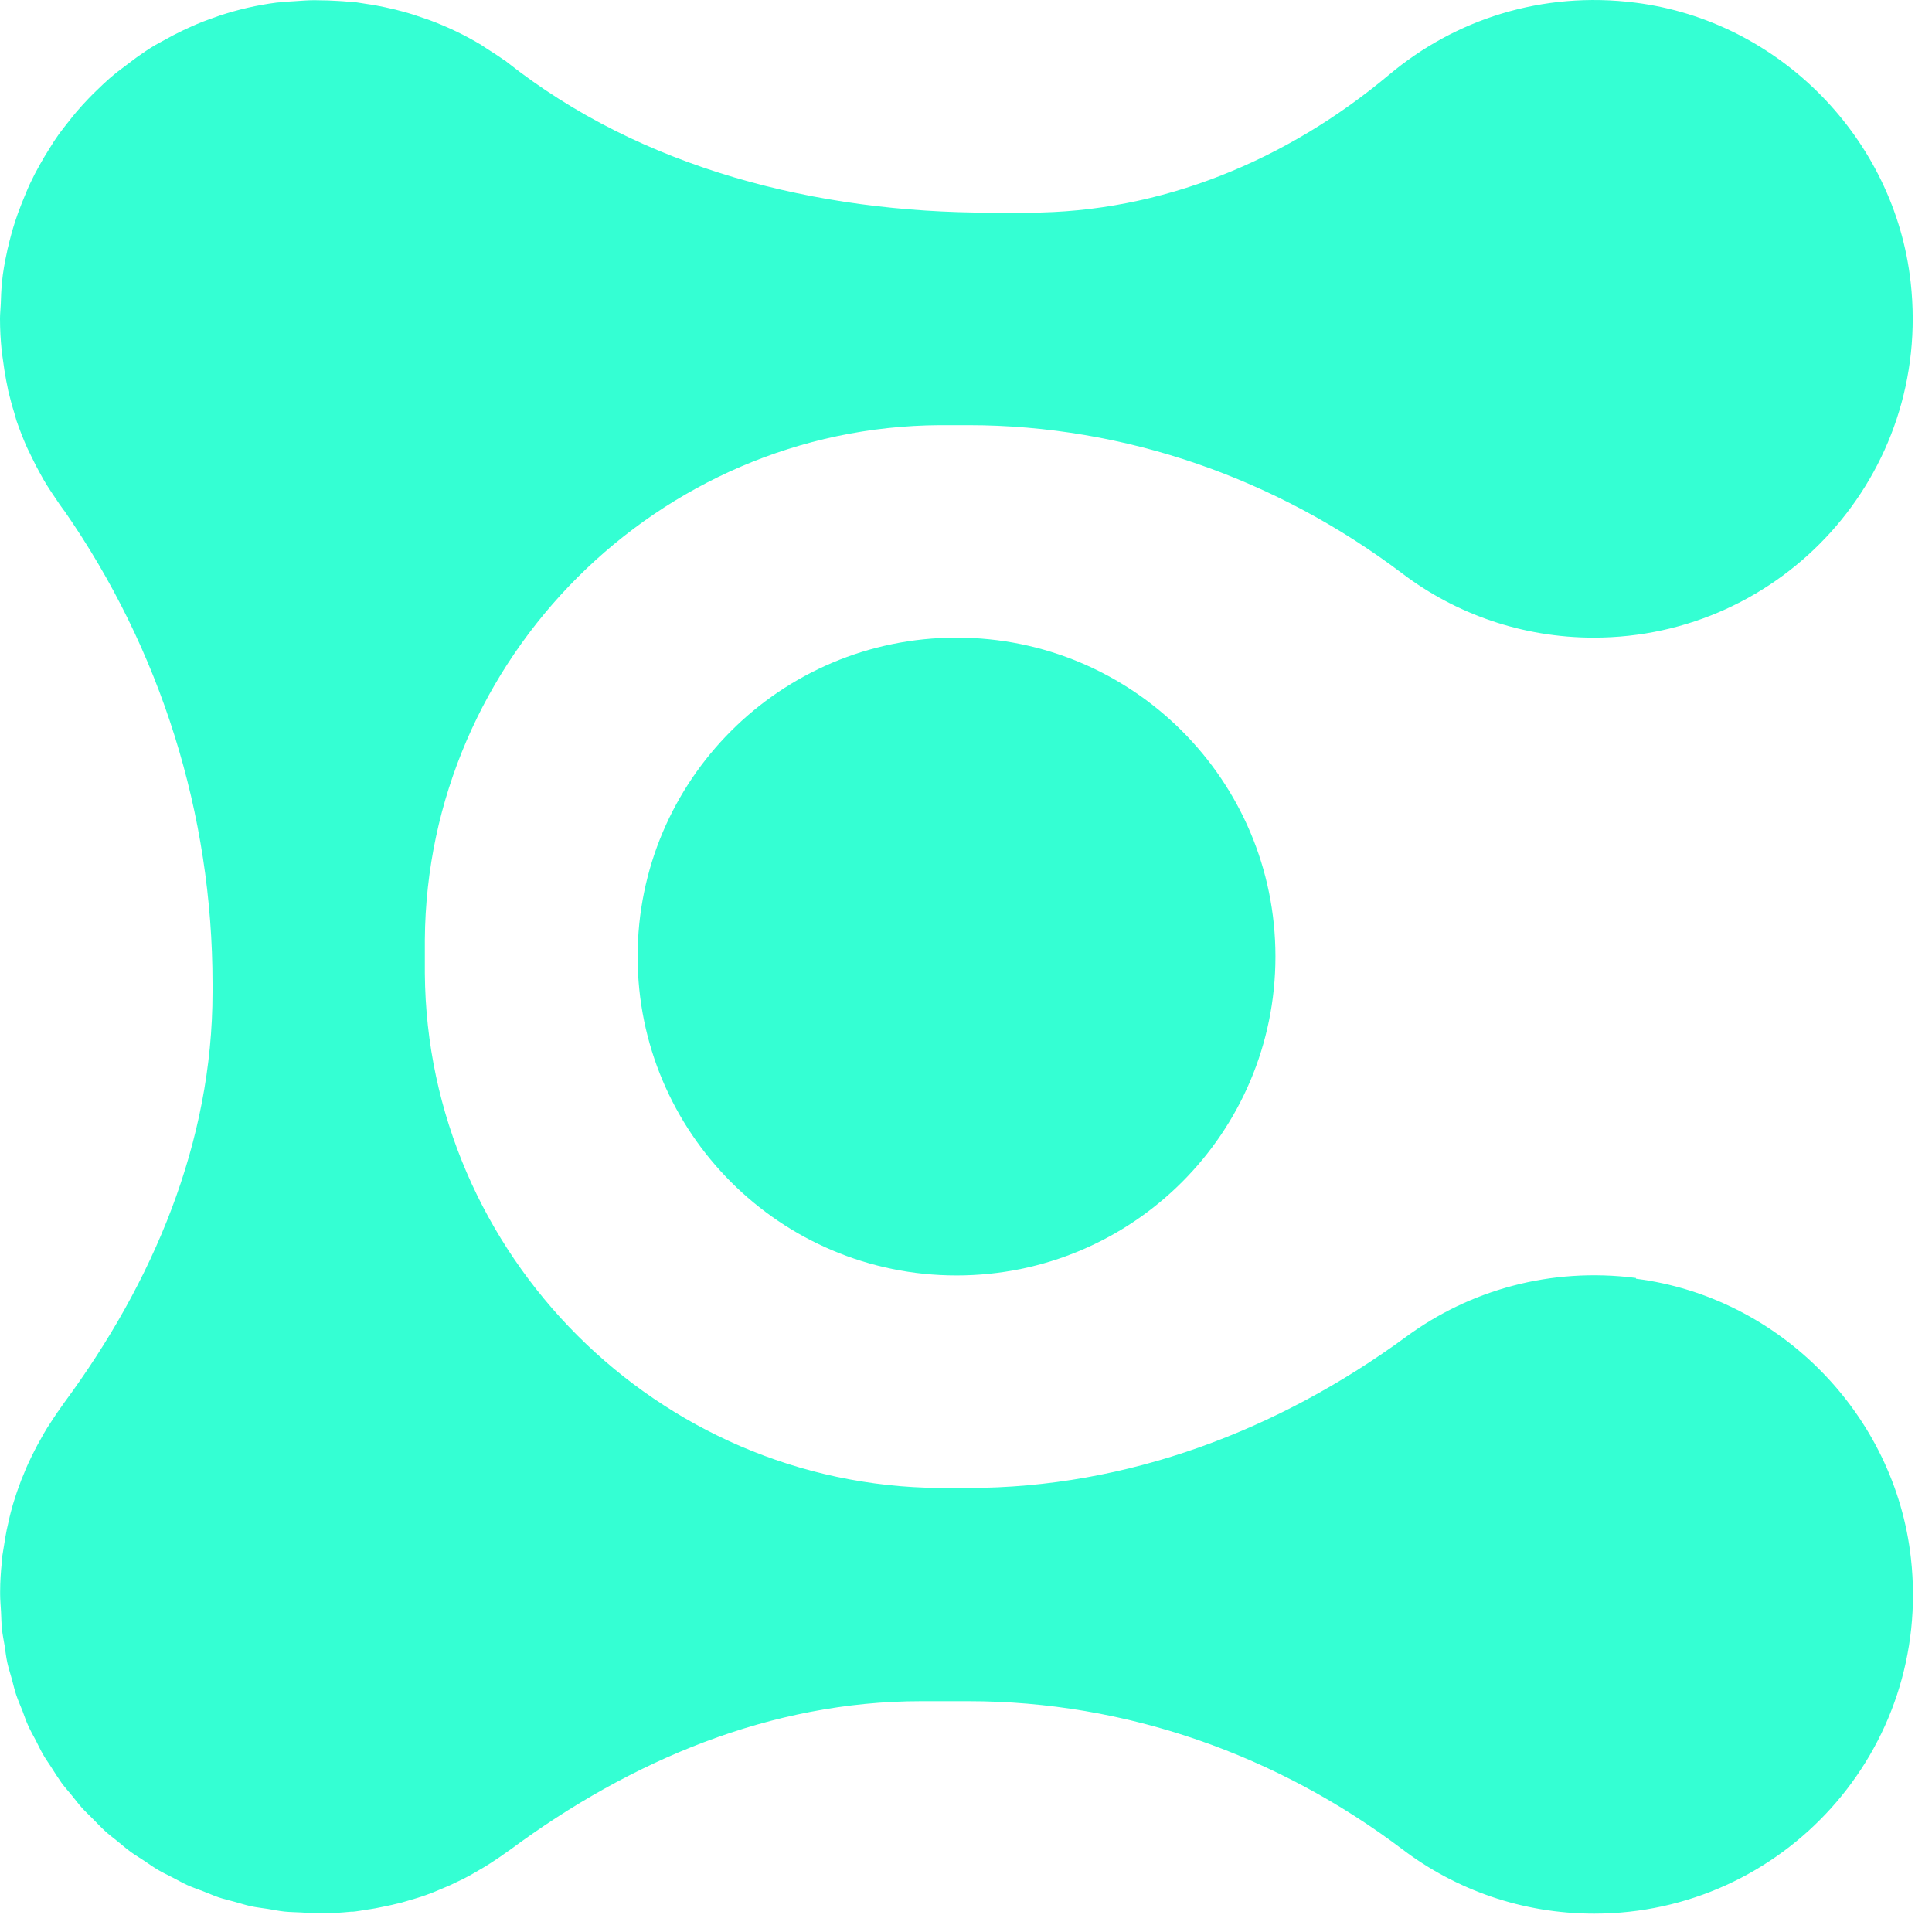
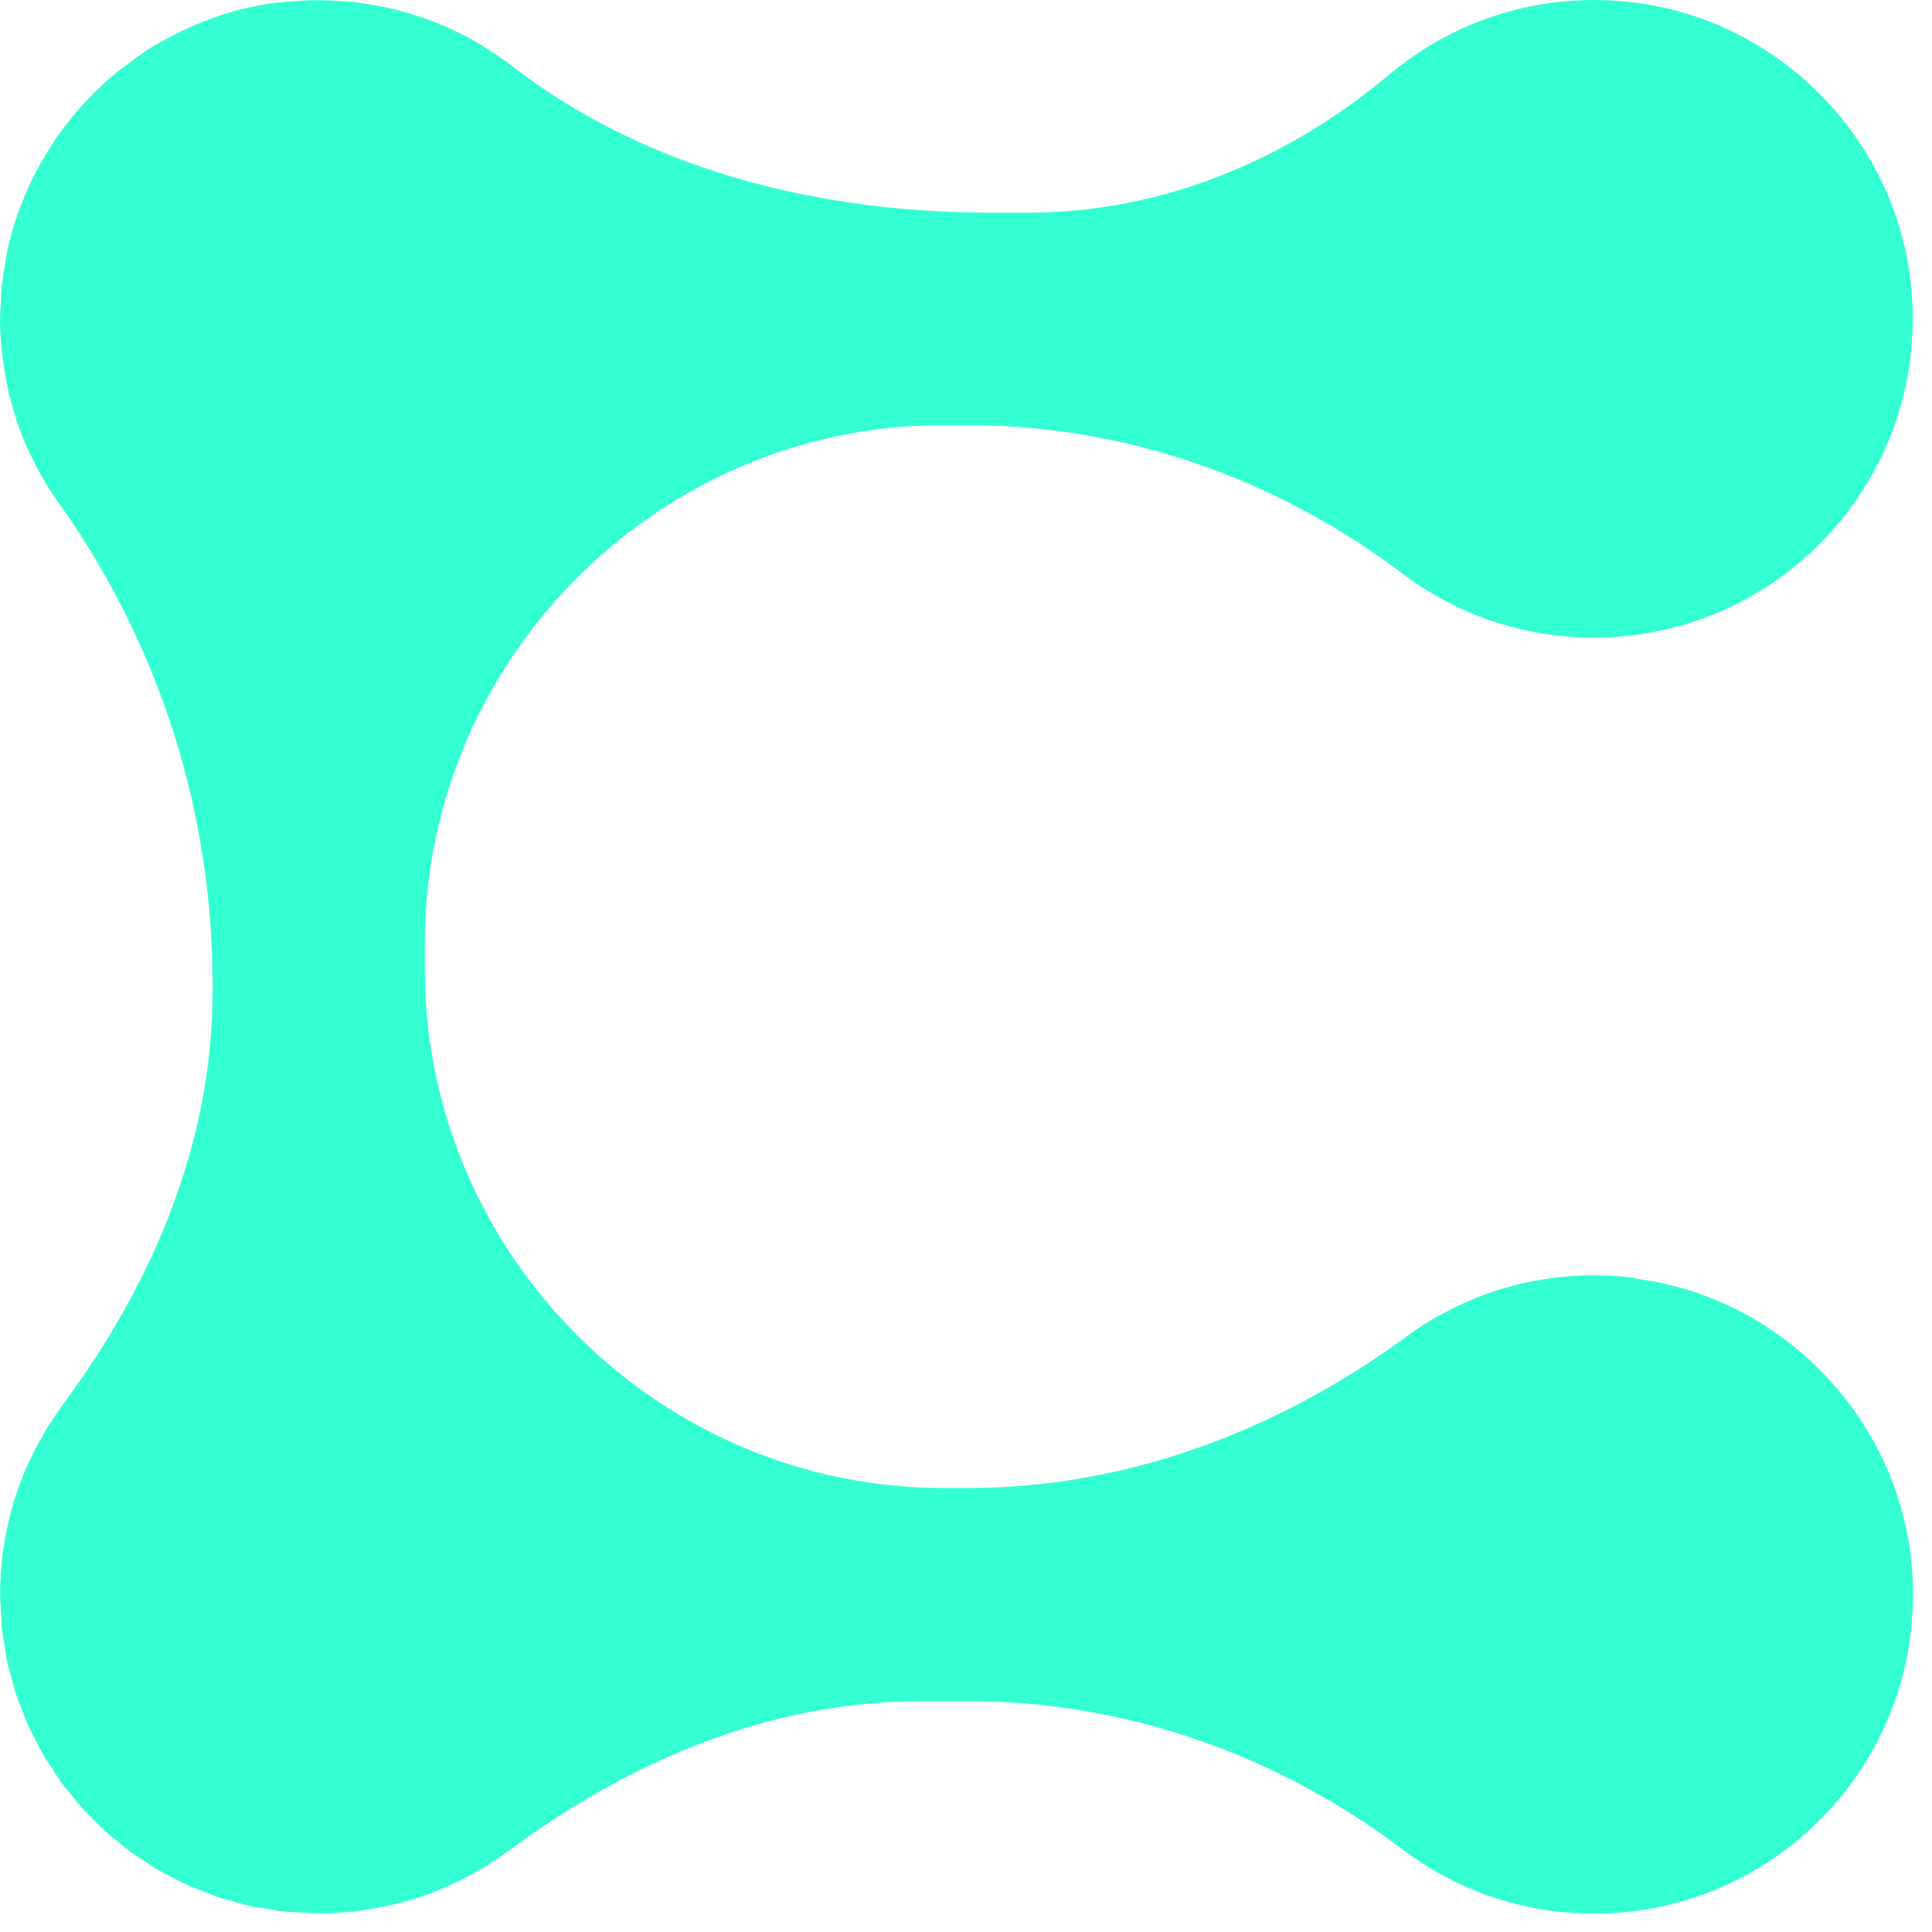
<svg xmlns="http://www.w3.org/2000/svg" width="30" height="30" viewBox="0 0 30 30" fill="none">
-   <path d="M25.403 19.844C24.066 19.673 22.815 20.038 21.838 20.755C19.849 22.213 17.503 23.105 15.035 23.105H14.663C14.638 23.105 14.613 23.105 14.587 23.105C10.218 23.072 6.629 19.486 6.597 15.114C6.597 15.089 6.597 15.063 6.597 15.038V14.666C6.597 14.641 6.597 14.615 6.597 14.59C6.629 10.216 10.222 6.627 14.594 6.602C14.617 6.602 14.638 6.602 14.661 6.602H15.035C17.476 6.602 19.828 7.434 21.776 8.906C22.603 9.532 23.633 9.901 24.749 9.901C27.67 9.901 30.002 7.371 29.669 4.384C29.422 2.149 27.631 0.326 25.399 0.042C23.938 -0.145 22.587 0.308 21.575 1.156C19.989 2.487 18.037 3.302 15.969 3.302H15.38C12.692 3.302 9.966 2.625 7.861 0.955C7.852 0.945 7.84 0.941 7.829 0.934C7.736 0.867 7.641 0.807 7.547 0.747C7.521 0.73 7.496 0.712 7.47 0.696C7.216 0.543 6.948 0.416 6.669 0.312C6.648 0.303 6.625 0.298 6.602 0.289C6.484 0.247 6.364 0.208 6.243 0.176C6.211 0.167 6.176 0.16 6.144 0.15C6.033 0.123 5.922 0.1 5.811 0.079C5.765 0.072 5.719 0.065 5.673 0.058C5.62 0.051 5.566 0.04 5.513 0.033C5.476 0.028 5.442 0.03 5.405 0.026C5.303 0.016 5.199 0.012 5.095 0.007C5.023 0.007 4.954 0.003 4.882 0.003C4.778 0.003 4.672 0.012 4.566 0.019C4.499 0.023 4.432 0.026 4.367 0.035C4.344 0.037 4.319 0.037 4.296 0.04C3.99 0.079 3.695 0.148 3.408 0.243C3.387 0.25 3.364 0.259 3.344 0.266C3.216 0.31 3.089 0.358 2.967 0.414C2.925 0.432 2.886 0.451 2.847 0.469C2.745 0.518 2.646 0.569 2.549 0.624C2.502 0.65 2.456 0.675 2.41 0.7C2.308 0.76 2.211 0.827 2.117 0.894L1.832 1.109C1.786 1.146 1.74 1.183 1.694 1.223C1.629 1.28 1.567 1.34 1.504 1.401C1.46 1.444 1.414 1.488 1.37 1.535C1.308 1.599 1.25 1.664 1.192 1.731C1.151 1.779 1.111 1.83 1.072 1.879C1.019 1.946 0.966 2.013 0.915 2.082C0.862 2.156 0.813 2.232 0.765 2.311C0.714 2.392 0.665 2.473 0.619 2.556C0.564 2.653 0.513 2.752 0.464 2.856C0.441 2.902 0.423 2.951 0.402 2.999C0.358 3.103 0.317 3.207 0.277 3.316C0.263 3.36 0.247 3.402 0.233 3.445C0.192 3.573 0.157 3.7 0.127 3.831C0.12 3.857 0.113 3.882 0.109 3.91C0.074 4.067 0.046 4.224 0.03 4.386C0.03 4.393 0.03 4.397 0.03 4.404C0.018 4.508 0.016 4.615 0.012 4.719C0.009 4.795 0 4.871 0 4.945C0 4.945 0 4.95 0 4.952C0 5.114 0.009 5.275 0.025 5.433C0.03 5.481 0.037 5.53 0.044 5.576C0.058 5.689 0.076 5.802 0.097 5.913C0.109 5.966 0.118 6.02 0.129 6.073C0.157 6.188 0.187 6.301 0.222 6.412C0.233 6.452 0.245 6.493 0.256 6.532C0.305 6.673 0.358 6.81 0.418 6.946C0.444 7.002 0.471 7.057 0.499 7.112C0.538 7.193 0.578 7.272 0.622 7.35C0.656 7.415 0.693 7.478 0.732 7.54C0.772 7.605 0.813 7.665 0.855 7.727C0.899 7.794 0.943 7.859 0.991 7.923L0.996 7.928C2.496 10.084 3.3 12.646 3.3 15.274V15.405C3.3 17.737 2.378 19.911 0.994 21.785C0.98 21.804 0.966 21.824 0.952 21.845C0.913 21.898 0.876 21.954 0.839 22.009C0.802 22.065 0.767 22.118 0.732 22.173C0.696 22.233 0.661 22.291 0.628 22.354C0.598 22.407 0.568 22.46 0.541 22.515C0.506 22.582 0.474 22.649 0.441 22.719C0.418 22.767 0.397 22.818 0.377 22.869C0.344 22.945 0.314 23.021 0.287 23.1C0.27 23.146 0.254 23.19 0.24 23.236C0.213 23.319 0.187 23.403 0.166 23.488C0.155 23.532 0.143 23.578 0.134 23.624C0.113 23.71 0.095 23.795 0.081 23.881C0.072 23.934 0.065 23.989 0.055 24.043C0.049 24.093 0.037 24.142 0.032 24.193C0.03 24.216 0.032 24.237 0.028 24.26C0.012 24.41 0.002 24.562 0.002 24.715C0.002 24.727 0.002 24.741 0.002 24.752C0.002 24.754 0.002 24.757 0.002 24.759C0.002 24.849 0.012 24.939 0.016 25.029C0.021 25.117 0.021 25.207 0.03 25.293C0.039 25.383 0.058 25.468 0.072 25.556C0.085 25.642 0.095 25.732 0.113 25.815C0.132 25.9 0.159 25.984 0.183 26.069C0.206 26.152 0.224 26.238 0.252 26.319C0.28 26.402 0.314 26.48 0.347 26.561C0.377 26.64 0.404 26.723 0.439 26.799C0.474 26.875 0.515 26.949 0.555 27.023C0.594 27.1 0.631 27.18 0.675 27.254C0.716 27.326 0.767 27.393 0.811 27.465C0.857 27.536 0.903 27.61 0.954 27.682C1.005 27.751 1.061 27.814 1.114 27.878C1.167 27.943 1.218 28.012 1.275 28.075C1.331 28.137 1.393 28.193 1.451 28.253C1.511 28.313 1.569 28.377 1.634 28.435C1.694 28.491 1.761 28.539 1.823 28.59C1.89 28.645 1.957 28.703 2.029 28.756C2.096 28.805 2.167 28.846 2.237 28.893C2.308 28.941 2.38 28.992 2.454 29.036C2.528 29.08 2.604 29.114 2.68 29.154C2.757 29.193 2.831 29.237 2.909 29.272C2.985 29.306 3.066 29.334 3.145 29.364C3.228 29.396 3.307 29.431 3.392 29.461C3.473 29.489 3.556 29.507 3.639 29.53C3.725 29.553 3.808 29.581 3.896 29.6C3.981 29.618 4.069 29.628 4.155 29.641C4.242 29.655 4.33 29.674 4.418 29.683C4.506 29.692 4.594 29.692 4.681 29.697C4.771 29.701 4.859 29.711 4.952 29.711C4.954 29.711 4.956 29.711 4.959 29.711C4.97 29.711 4.984 29.711 4.996 29.711C5.15 29.711 5.301 29.699 5.451 29.685C5.474 29.685 5.495 29.685 5.518 29.681C5.569 29.676 5.617 29.665 5.668 29.657C5.721 29.651 5.777 29.641 5.83 29.632C5.915 29.616 6.001 29.597 6.086 29.579C6.132 29.567 6.176 29.558 6.223 29.547C6.308 29.523 6.391 29.498 6.474 29.473C6.521 29.459 6.567 29.443 6.613 29.427C6.692 29.399 6.768 29.369 6.842 29.336C6.893 29.316 6.944 29.292 6.992 29.272C7.061 29.239 7.128 29.207 7.195 29.175C7.251 29.147 7.304 29.117 7.357 29.087C7.417 29.052 7.477 29.017 7.535 28.983C7.591 28.948 7.646 28.913 7.699 28.877C7.755 28.84 7.81 28.803 7.863 28.763C7.882 28.749 7.902 28.736 7.923 28.722C9.797 27.335 11.972 26.416 14.303 26.416H15.04C17.48 26.416 19.832 27.247 21.78 28.719C22.608 29.346 23.638 29.715 24.754 29.715C27.675 29.715 30.006 27.185 29.673 24.197C29.426 21.963 27.635 20.14 25.403 19.856V19.844Z" fill="#34FFD3" />
-   <path d="M14.853 19.805C17.588 19.805 19.805 17.588 19.805 14.853C19.805 12.118 17.588 9.901 14.853 9.901C12.118 9.901 9.901 12.118 9.901 14.853C9.901 17.588 12.118 19.805 14.853 19.805Z" fill="#34FFD3" />
+   <path d="M25.403 19.844C24.066 19.673 22.815 20.038 21.838 20.755C19.849 22.213 17.503 23.105 15.035 23.105H14.663C14.638 23.105 14.613 23.105 14.587 23.105C10.218 23.072 6.629 19.486 6.597 15.114C6.597 15.089 6.597 15.063 6.597 15.038V14.666C6.597 14.641 6.597 14.615 6.597 14.59C6.629 10.216 10.222 6.627 14.594 6.602C14.617 6.602 14.638 6.602 14.661 6.602H15.035C17.476 6.602 19.828 7.434 21.776 8.906C22.603 9.532 23.633 9.901 24.749 9.901C27.67 9.901 30.002 7.371 29.669 4.384C29.422 2.149 27.631 0.326 25.399 0.042C23.938 -0.145 22.587 0.308 21.575 1.156C19.989 2.487 18.037 3.302 15.969 3.302H15.38C12.692 3.302 9.966 2.625 7.861 0.955C7.852 0.945 7.84 0.941 7.829 0.934C7.736 0.867 7.641 0.807 7.547 0.747C7.521 0.73 7.496 0.712 7.47 0.696C7.216 0.543 6.948 0.416 6.669 0.312C6.648 0.303 6.625 0.298 6.602 0.289C6.484 0.247 6.364 0.208 6.243 0.176C6.211 0.167 6.176 0.16 6.144 0.15C6.033 0.123 5.922 0.1 5.811 0.079C5.765 0.072 5.719 0.065 5.673 0.058C5.62 0.051 5.566 0.04 5.513 0.033C5.476 0.028 5.442 0.03 5.405 0.026C5.303 0.016 5.199 0.012 5.095 0.007C5.023 0.007 4.954 0.003 4.882 0.003C4.778 0.003 4.672 0.012 4.566 0.019C4.499 0.023 4.432 0.026 4.367 0.035C4.344 0.037 4.319 0.037 4.296 0.04C3.99 0.079 3.695 0.148 3.408 0.243C3.387 0.25 3.364 0.259 3.344 0.266C3.216 0.31 3.089 0.358 2.967 0.414C2.925 0.432 2.886 0.451 2.847 0.469C2.745 0.518 2.646 0.569 2.549 0.624C2.502 0.65 2.456 0.675 2.41 0.7C2.308 0.76 2.211 0.827 2.117 0.894L1.832 1.109C1.786 1.146 1.74 1.183 1.694 1.223C1.629 1.28 1.567 1.34 1.504 1.401C1.46 1.444 1.414 1.488 1.37 1.535C1.308 1.599 1.25 1.664 1.192 1.731C1.151 1.779 1.111 1.83 1.072 1.879C1.019 1.946 0.966 2.013 0.915 2.082C0.862 2.156 0.813 2.232 0.765 2.311C0.714 2.392 0.665 2.473 0.619 2.556C0.564 2.653 0.513 2.752 0.464 2.856C0.441 2.902 0.423 2.951 0.402 2.999C0.358 3.103 0.317 3.207 0.277 3.316C0.263 3.36 0.247 3.402 0.233 3.445C0.192 3.573 0.157 3.7 0.127 3.831C0.12 3.857 0.113 3.882 0.109 3.91C0.03 4.393 0.03 4.397 0.03 4.404C0.018 4.508 0.016 4.615 0.012 4.719C0.009 4.795 0 4.871 0 4.945C0 4.945 0 4.95 0 4.952C0 5.114 0.009 5.275 0.025 5.433C0.03 5.481 0.037 5.53 0.044 5.576C0.058 5.689 0.076 5.802 0.097 5.913C0.109 5.966 0.118 6.02 0.129 6.073C0.157 6.188 0.187 6.301 0.222 6.412C0.233 6.452 0.245 6.493 0.256 6.532C0.305 6.673 0.358 6.81 0.418 6.946C0.444 7.002 0.471 7.057 0.499 7.112C0.538 7.193 0.578 7.272 0.622 7.35C0.656 7.415 0.693 7.478 0.732 7.54C0.772 7.605 0.813 7.665 0.855 7.727C0.899 7.794 0.943 7.859 0.991 7.923L0.996 7.928C2.496 10.084 3.3 12.646 3.3 15.274V15.405C3.3 17.737 2.378 19.911 0.994 21.785C0.98 21.804 0.966 21.824 0.952 21.845C0.913 21.898 0.876 21.954 0.839 22.009C0.802 22.065 0.767 22.118 0.732 22.173C0.696 22.233 0.661 22.291 0.628 22.354C0.598 22.407 0.568 22.46 0.541 22.515C0.506 22.582 0.474 22.649 0.441 22.719C0.418 22.767 0.397 22.818 0.377 22.869C0.344 22.945 0.314 23.021 0.287 23.1C0.27 23.146 0.254 23.19 0.24 23.236C0.213 23.319 0.187 23.403 0.166 23.488C0.155 23.532 0.143 23.578 0.134 23.624C0.113 23.71 0.095 23.795 0.081 23.881C0.072 23.934 0.065 23.989 0.055 24.043C0.049 24.093 0.037 24.142 0.032 24.193C0.03 24.216 0.032 24.237 0.028 24.26C0.012 24.41 0.002 24.562 0.002 24.715C0.002 24.727 0.002 24.741 0.002 24.752C0.002 24.754 0.002 24.757 0.002 24.759C0.002 24.849 0.012 24.939 0.016 25.029C0.021 25.117 0.021 25.207 0.03 25.293C0.039 25.383 0.058 25.468 0.072 25.556C0.085 25.642 0.095 25.732 0.113 25.815C0.132 25.9 0.159 25.984 0.183 26.069C0.206 26.152 0.224 26.238 0.252 26.319C0.28 26.402 0.314 26.48 0.347 26.561C0.377 26.64 0.404 26.723 0.439 26.799C0.474 26.875 0.515 26.949 0.555 27.023C0.594 27.1 0.631 27.18 0.675 27.254C0.716 27.326 0.767 27.393 0.811 27.465C0.857 27.536 0.903 27.61 0.954 27.682C1.005 27.751 1.061 27.814 1.114 27.878C1.167 27.943 1.218 28.012 1.275 28.075C1.331 28.137 1.393 28.193 1.451 28.253C1.511 28.313 1.569 28.377 1.634 28.435C1.694 28.491 1.761 28.539 1.823 28.59C1.89 28.645 1.957 28.703 2.029 28.756C2.096 28.805 2.167 28.846 2.237 28.893C2.308 28.941 2.38 28.992 2.454 29.036C2.528 29.08 2.604 29.114 2.68 29.154C2.757 29.193 2.831 29.237 2.909 29.272C2.985 29.306 3.066 29.334 3.145 29.364C3.228 29.396 3.307 29.431 3.392 29.461C3.473 29.489 3.556 29.507 3.639 29.53C3.725 29.553 3.808 29.581 3.896 29.6C3.981 29.618 4.069 29.628 4.155 29.641C4.242 29.655 4.33 29.674 4.418 29.683C4.506 29.692 4.594 29.692 4.681 29.697C4.771 29.701 4.859 29.711 4.952 29.711C4.954 29.711 4.956 29.711 4.959 29.711C4.97 29.711 4.984 29.711 4.996 29.711C5.15 29.711 5.301 29.699 5.451 29.685C5.474 29.685 5.495 29.685 5.518 29.681C5.569 29.676 5.617 29.665 5.668 29.657C5.721 29.651 5.777 29.641 5.83 29.632C5.915 29.616 6.001 29.597 6.086 29.579C6.132 29.567 6.176 29.558 6.223 29.547C6.308 29.523 6.391 29.498 6.474 29.473C6.521 29.459 6.567 29.443 6.613 29.427C6.692 29.399 6.768 29.369 6.842 29.336C6.893 29.316 6.944 29.292 6.992 29.272C7.061 29.239 7.128 29.207 7.195 29.175C7.251 29.147 7.304 29.117 7.357 29.087C7.417 29.052 7.477 29.017 7.535 28.983C7.591 28.948 7.646 28.913 7.699 28.877C7.755 28.84 7.81 28.803 7.863 28.763C7.882 28.749 7.902 28.736 7.923 28.722C9.797 27.335 11.972 26.416 14.303 26.416H15.04C17.48 26.416 19.832 27.247 21.78 28.719C22.608 29.346 23.638 29.715 24.754 29.715C27.675 29.715 30.006 27.185 29.673 24.197C29.426 21.963 27.635 20.14 25.403 19.856V19.844Z" fill="#34FFD3" />
</svg>